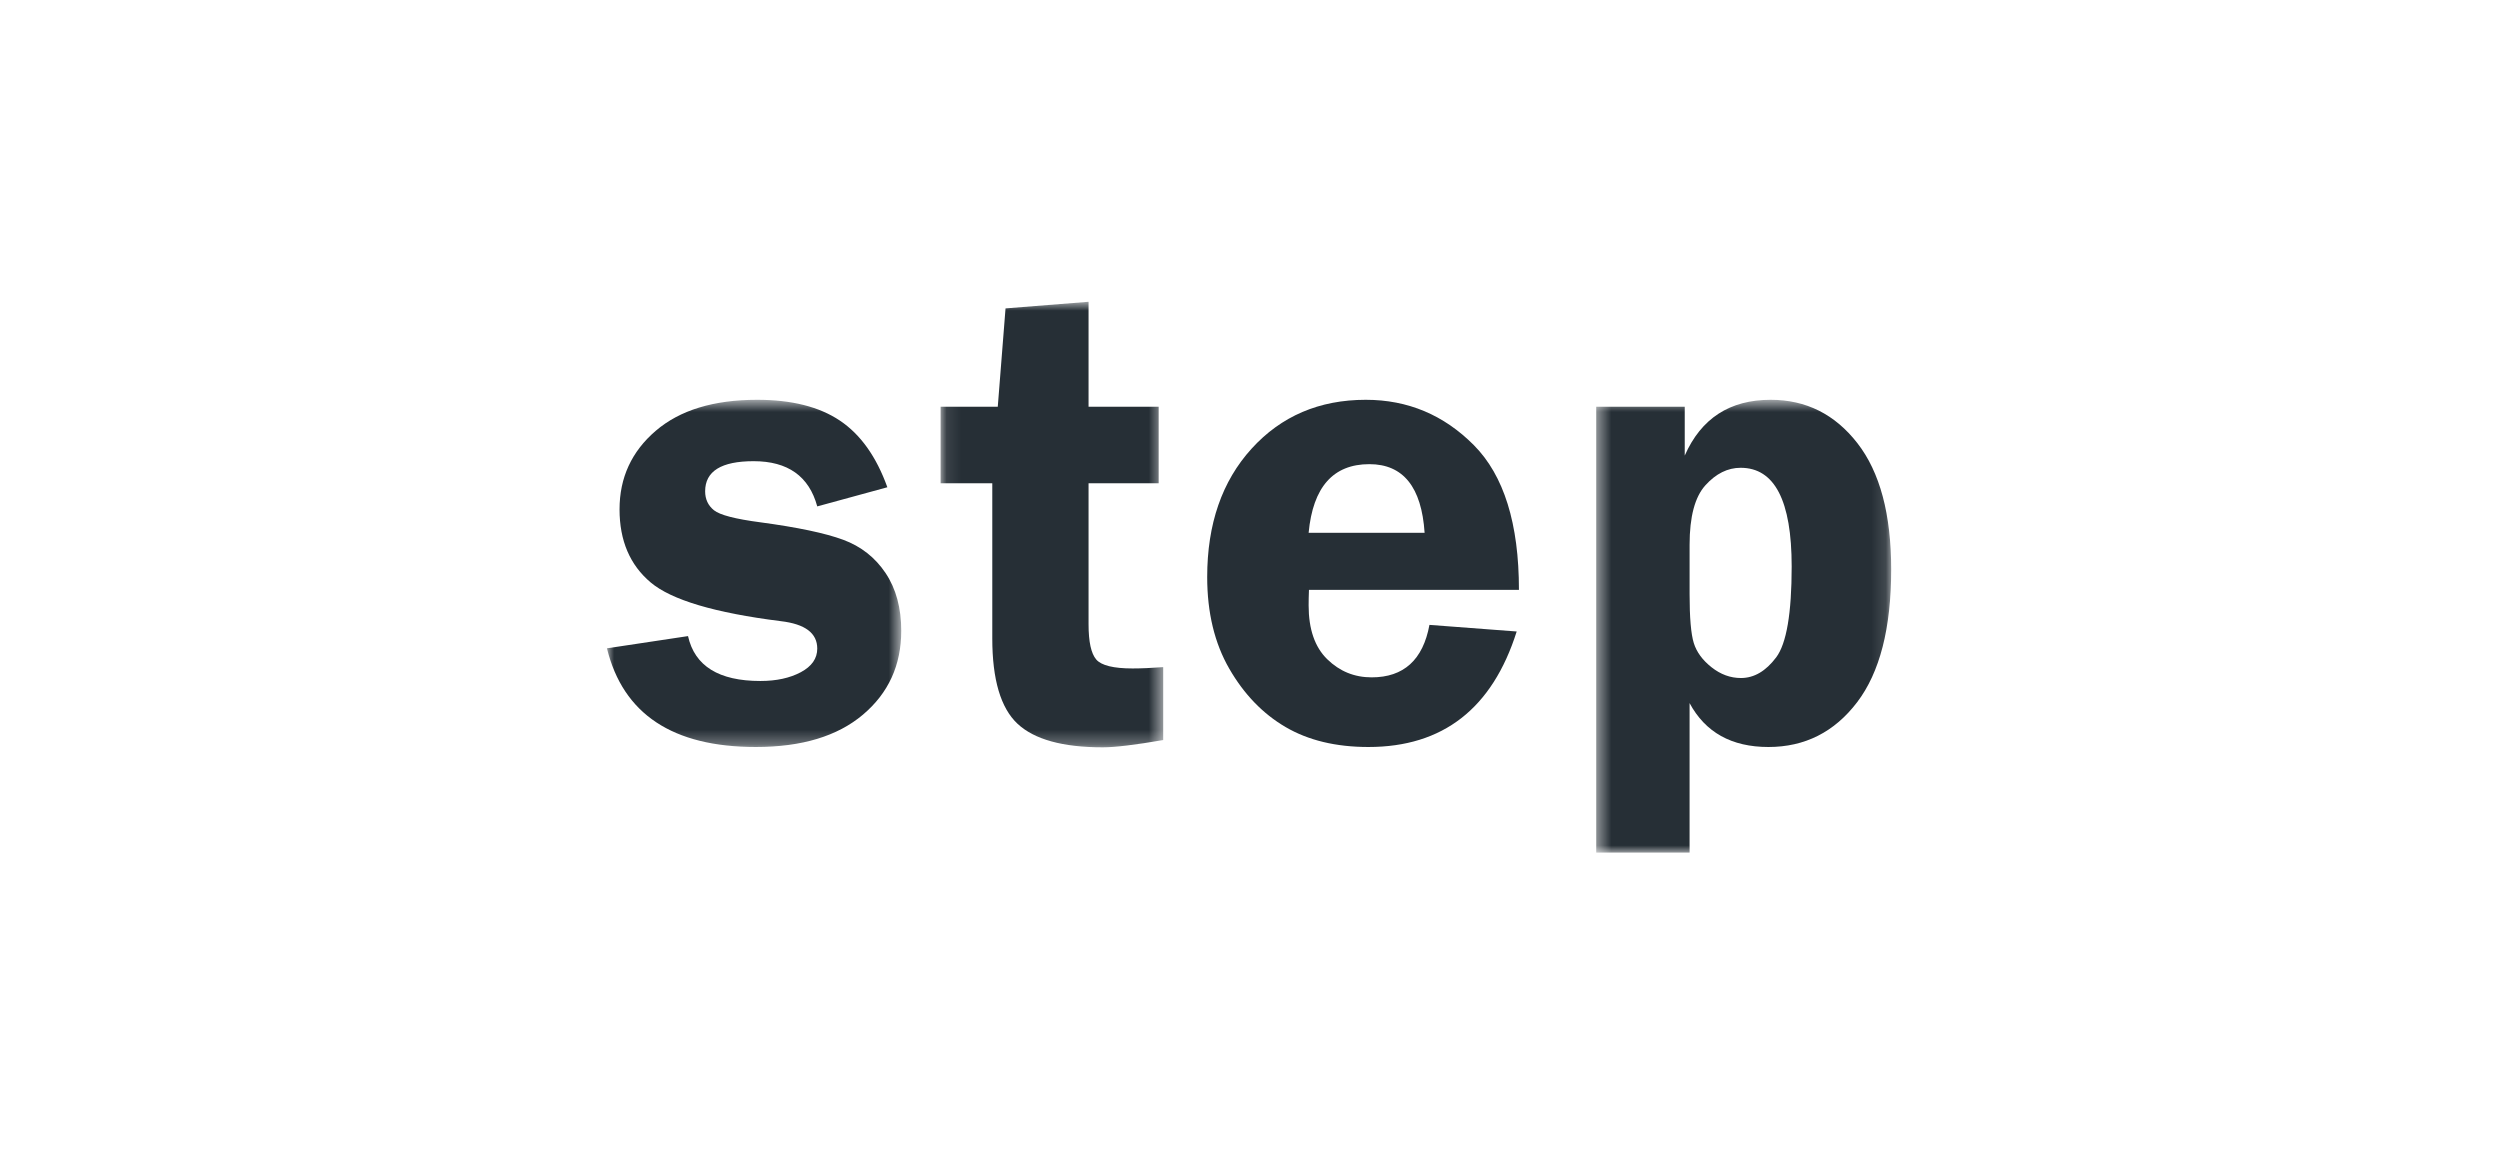
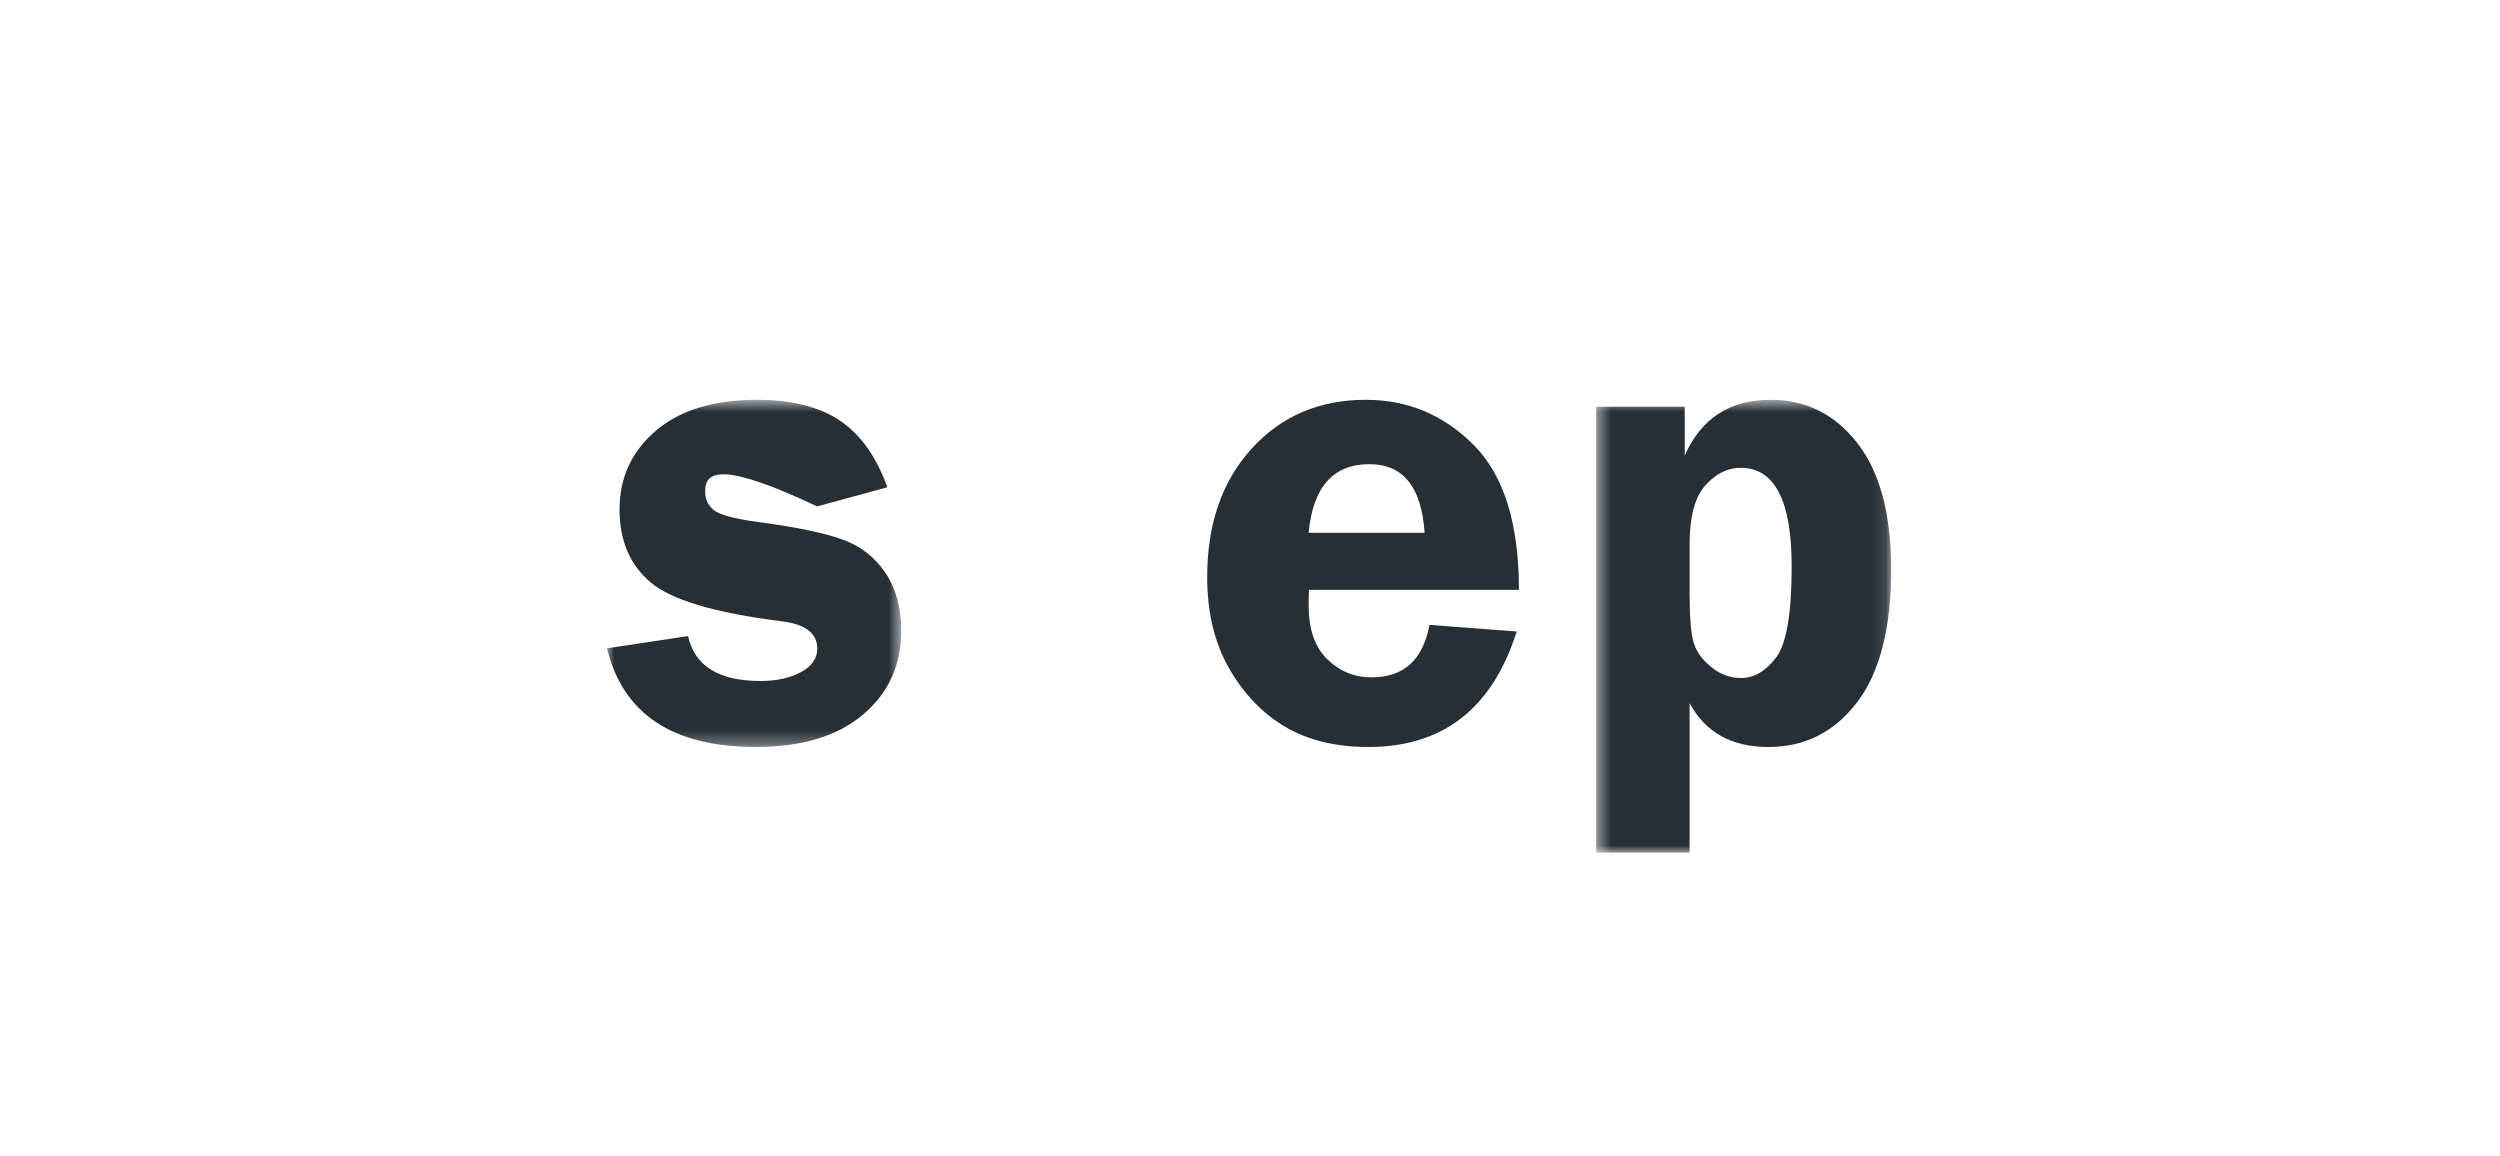
<svg xmlns="http://www.w3.org/2000/svg" width="173" height="80" viewBox="0 0 173 80" fill="none">
  <mask id="mask0_5501_1279" style="mask-type:luminance" maskUnits="userSpaceOnUse" x="42" y="27" width="21" height="25">
    <path fill-rule="evenodd" clip-rule="evenodd" d="M42 27.666H62.366V51.692H42V27.666Z" fill="white" />
  </mask>
  <g mask="url(#mask0_5501_1279)">
-     <path fill-rule="evenodd" clip-rule="evenodd" d="M61.405 33.718L56.554 35.043C55.987 32.957 54.519 31.914 52.15 31.914C49.914 31.914 48.796 32.608 48.796 33.996C48.796 34.545 49.001 34.984 49.41 35.312C49.82 35.64 50.89 35.917 52.619 36.144C55.197 36.491 57.105 36.893 58.342 37.35C59.579 37.806 60.559 38.575 61.282 39.656C62.005 40.737 62.366 42.07 62.366 43.653C62.366 46.028 61.483 47.962 59.717 49.454C57.951 50.946 55.481 51.692 52.306 51.692C46.553 51.692 43.118 49.416 42 44.863L47.611 44.018C48.073 46.089 49.742 47.124 52.619 47.124C53.722 47.124 54.654 46.922 55.414 46.518C56.174 46.113 56.554 45.568 56.554 44.881C56.554 43.812 55.713 43.18 54.028 42.984C49.467 42.41 46.467 41.517 45.029 40.307C43.591 39.097 42.872 37.411 42.872 35.248C42.872 33.056 43.706 31.244 45.376 29.813C47.045 28.382 49.385 27.666 52.396 27.666C54.78 27.666 56.688 28.146 58.119 29.105C59.55 30.064 60.645 31.602 61.405 33.718Z" fill="#262F36" />
+     <path fill-rule="evenodd" clip-rule="evenodd" d="M61.405 33.718L56.554 35.043C49.914 31.914 48.796 32.608 48.796 33.996C48.796 34.545 49.001 34.984 49.41 35.312C49.82 35.64 50.89 35.917 52.619 36.144C55.197 36.491 57.105 36.893 58.342 37.35C59.579 37.806 60.559 38.575 61.282 39.656C62.005 40.737 62.366 42.07 62.366 43.653C62.366 46.028 61.483 47.962 59.717 49.454C57.951 50.946 55.481 51.692 52.306 51.692C46.553 51.692 43.118 49.416 42 44.863L47.611 44.018C48.073 46.089 49.742 47.124 52.619 47.124C53.722 47.124 54.654 46.922 55.414 46.518C56.174 46.113 56.554 45.568 56.554 44.881C56.554 43.812 55.713 43.18 54.028 42.984C49.467 42.41 46.467 41.517 45.029 40.307C43.591 39.097 42.872 37.411 42.872 35.248C42.872 33.056 43.706 31.244 45.376 29.813C47.045 28.382 49.385 27.666 52.396 27.666C54.78 27.666 56.688 28.146 58.119 29.105C59.55 30.064 60.645 31.602 61.405 33.718Z" fill="#262F36" />
  </g>
  <mask id="mask1_5501_1279" style="mask-type:luminance" maskUnits="userSpaceOnUse" x="65" y="20" width="16" height="32">
    <path fill-rule="evenodd" clip-rule="evenodd" d="M65.089 20.883H80.493V51.715H65.089V20.883Z" fill="white" />
  </mask>
  <g mask="url(#mask1_5501_1279)">
-     <path fill-rule="evenodd" clip-rule="evenodd" d="M75.328 33.444V43.196C75.328 44.414 75.506 45.229 75.862 45.64C76.219 46.051 77.057 46.257 78.378 46.257C78.986 46.257 79.691 46.226 80.493 46.165V51.212C78.555 51.547 77.162 51.715 76.312 51.715C73.54 51.715 71.573 51.17 70.41 50.082C69.248 48.993 68.666 47.026 68.666 44.178V33.444H65.089V28.146H69.046L69.583 21.34L75.328 20.883V28.146H80.18V33.444H75.328Z" fill="#262F36" />
-   </g>
+     </g>
  <path fill-rule="evenodd" clip-rule="evenodd" d="M90.557 36.87H98.583C98.374 33.703 97.1 32.12 94.76 32.12C92.256 32.12 90.855 33.703 90.557 36.87ZM105.111 40.821H90.58C90.564 41.232 90.557 41.59 90.557 41.894C90.557 43.539 90.986 44.78 91.843 45.617C92.7 46.455 93.724 46.873 94.917 46.873C97.137 46.873 98.471 45.663 98.918 43.242L104.955 43.699C103.27 49.028 99.85 51.692 94.693 51.692C92.442 51.692 90.531 51.231 88.959 50.31C87.386 49.389 86.09 48.046 85.069 46.279C84.048 44.513 83.538 42.397 83.538 39.93C83.538 36.261 84.562 33.3 86.612 31.046C88.661 28.793 91.295 27.666 94.514 27.666C97.421 27.666 99.913 28.713 101.992 30.806C104.072 32.9 105.111 36.238 105.111 40.821Z" fill="#262F36" />
  <mask id="mask2_5501_1279" style="mask-type:luminance" maskUnits="userSpaceOnUse" x="110" y="27" width="21" height="32">
    <path fill-rule="evenodd" clip-rule="evenodd" d="M110.458 27.666H130.87V59H110.458V27.666Z" fill="white" />
  </mask>
  <g mask="url(#mask2_5501_1279)">
    <path fill-rule="evenodd" clip-rule="evenodd" d="M116.92 41.118C116.92 42.747 117.016 43.874 117.21 44.498C117.404 45.122 117.814 45.682 118.44 46.176C119.066 46.671 119.744 46.919 120.474 46.919C121.383 46.919 122.195 46.443 122.911 45.491C123.626 44.54 123.984 42.442 123.984 39.199C123.984 34.647 122.806 32.371 120.452 32.371C119.557 32.371 118.745 32.774 118.015 33.581C117.284 34.388 116.92 35.759 116.92 37.692V41.118ZM110.458 59V28.146H116.584V31.526C117.717 28.953 119.699 27.666 122.531 27.666C124.975 27.666 126.976 28.667 128.533 30.669C130.091 32.672 130.87 35.584 130.87 39.405C130.87 43.47 130.083 46.535 128.511 48.597C126.938 50.661 124.893 51.692 122.374 51.692C119.826 51.692 118.007 50.679 116.919 48.654V59H110.458Z" fill="#262F36" />
  </g>
</svg>